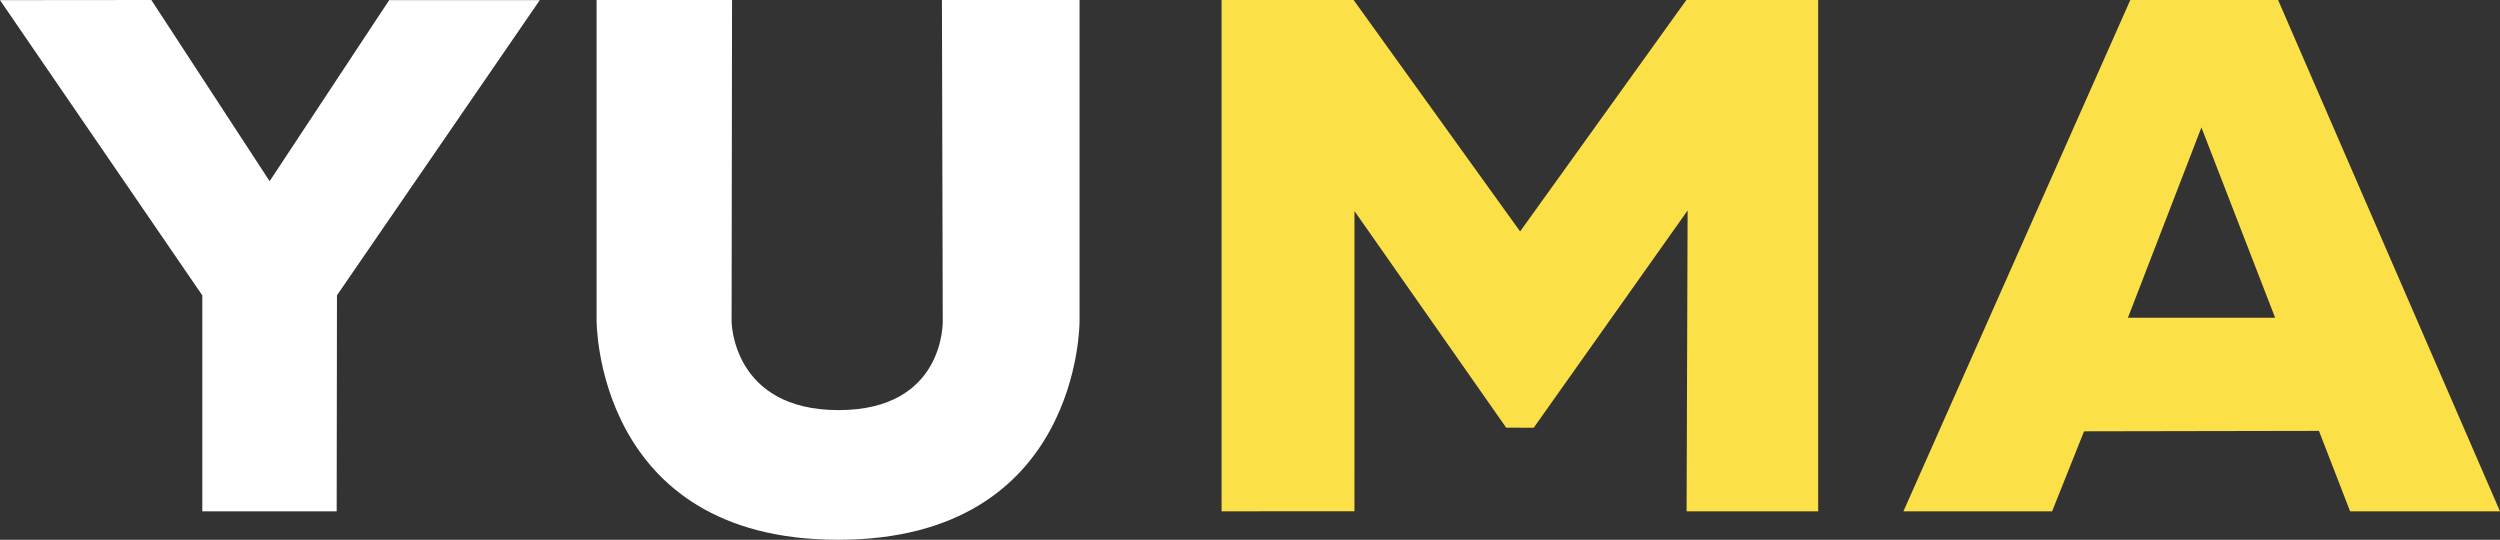
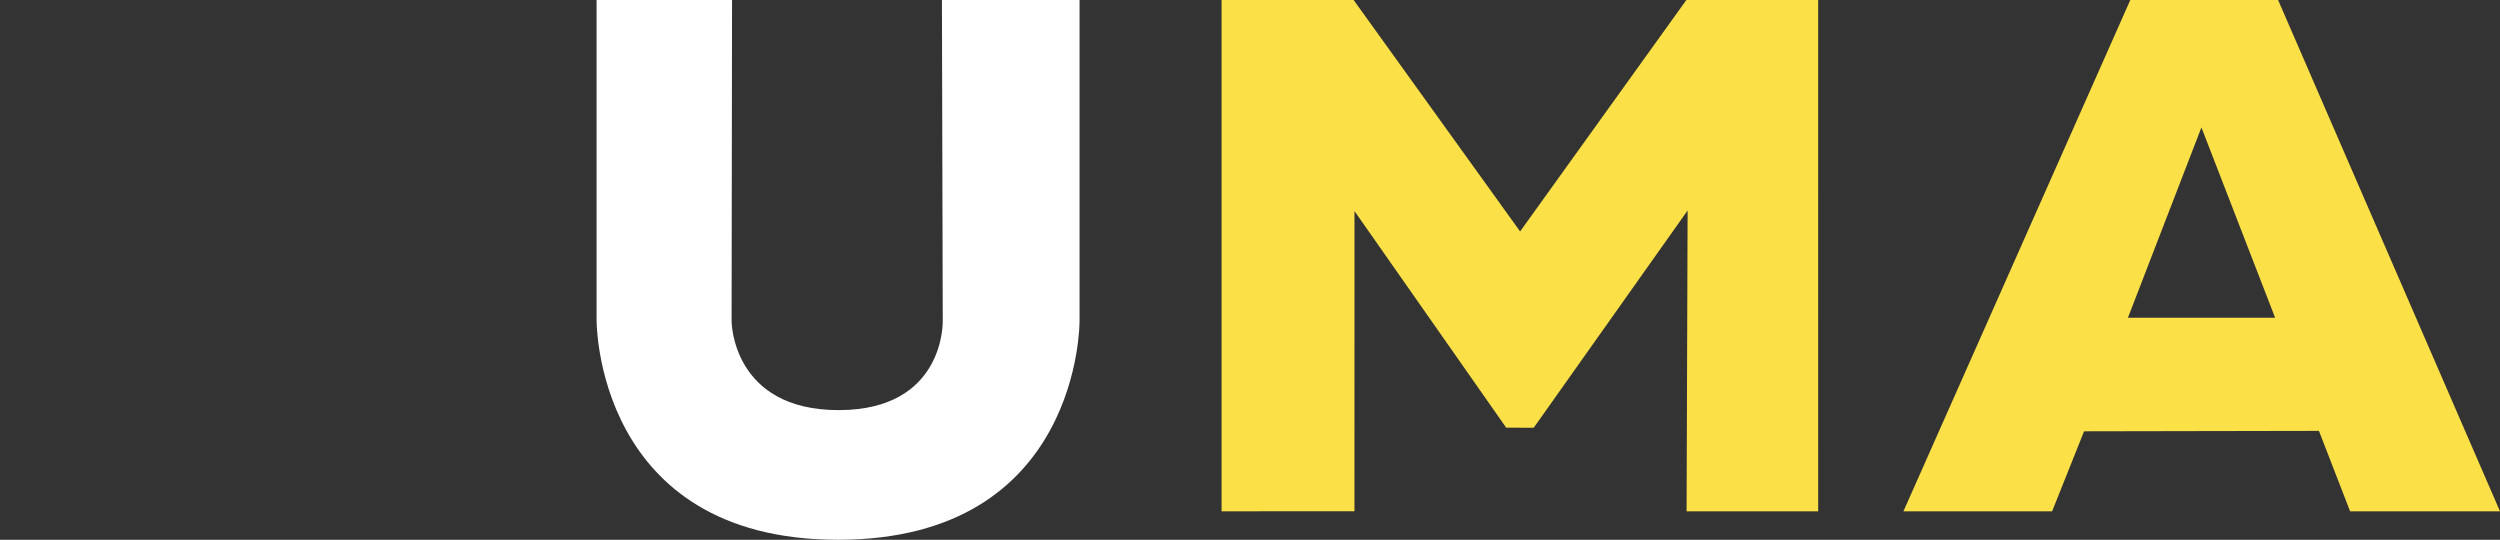
<svg xmlns="http://www.w3.org/2000/svg" width="88" height="19" viewBox="0 0 88 19" fill="none">
  <rect x="0" y="0" width="88" height="19" fill="#333333" stroke="none" />
-   <path d="M0 0.005H0.051L5.327 0L9.491 6.378L13.699 0.005H19L11.861 10.395L11.851 18H7.122L7.122 10.398L0 0.005Z" fill="white" />
  <path d="M21 0H25.768L25.752 11.317C25.752 11.317 25.768 14.436 29.519 14.436C33.27 14.436 33.185 11.303 33.185 11.303L33.156 0H38V11.303C38 11.303 38.059 19 29.5 19C20.941 19 21 11.271 21 11.271V0Z" fill="white" />
  <path d="M43 0H47.647L53.508 8.147L59.36 0H63.999L64 18L59.368 17.998L59.404 7.409L53.987 15.056L53.018 15.054L47.678 7.43L47.677 17.997L43 17.998V0Z" fill="#FBE147" />
  <path d="M72.234 17.999L73.359 15.182L81.627 15.167L82.724 17.999H88L80.189 0H74.987L67 18H72.234V17.999ZM77.49 4.486L80.085 11.185H74.903L77.49 4.486Z" fill="#FBE147" />
</svg>